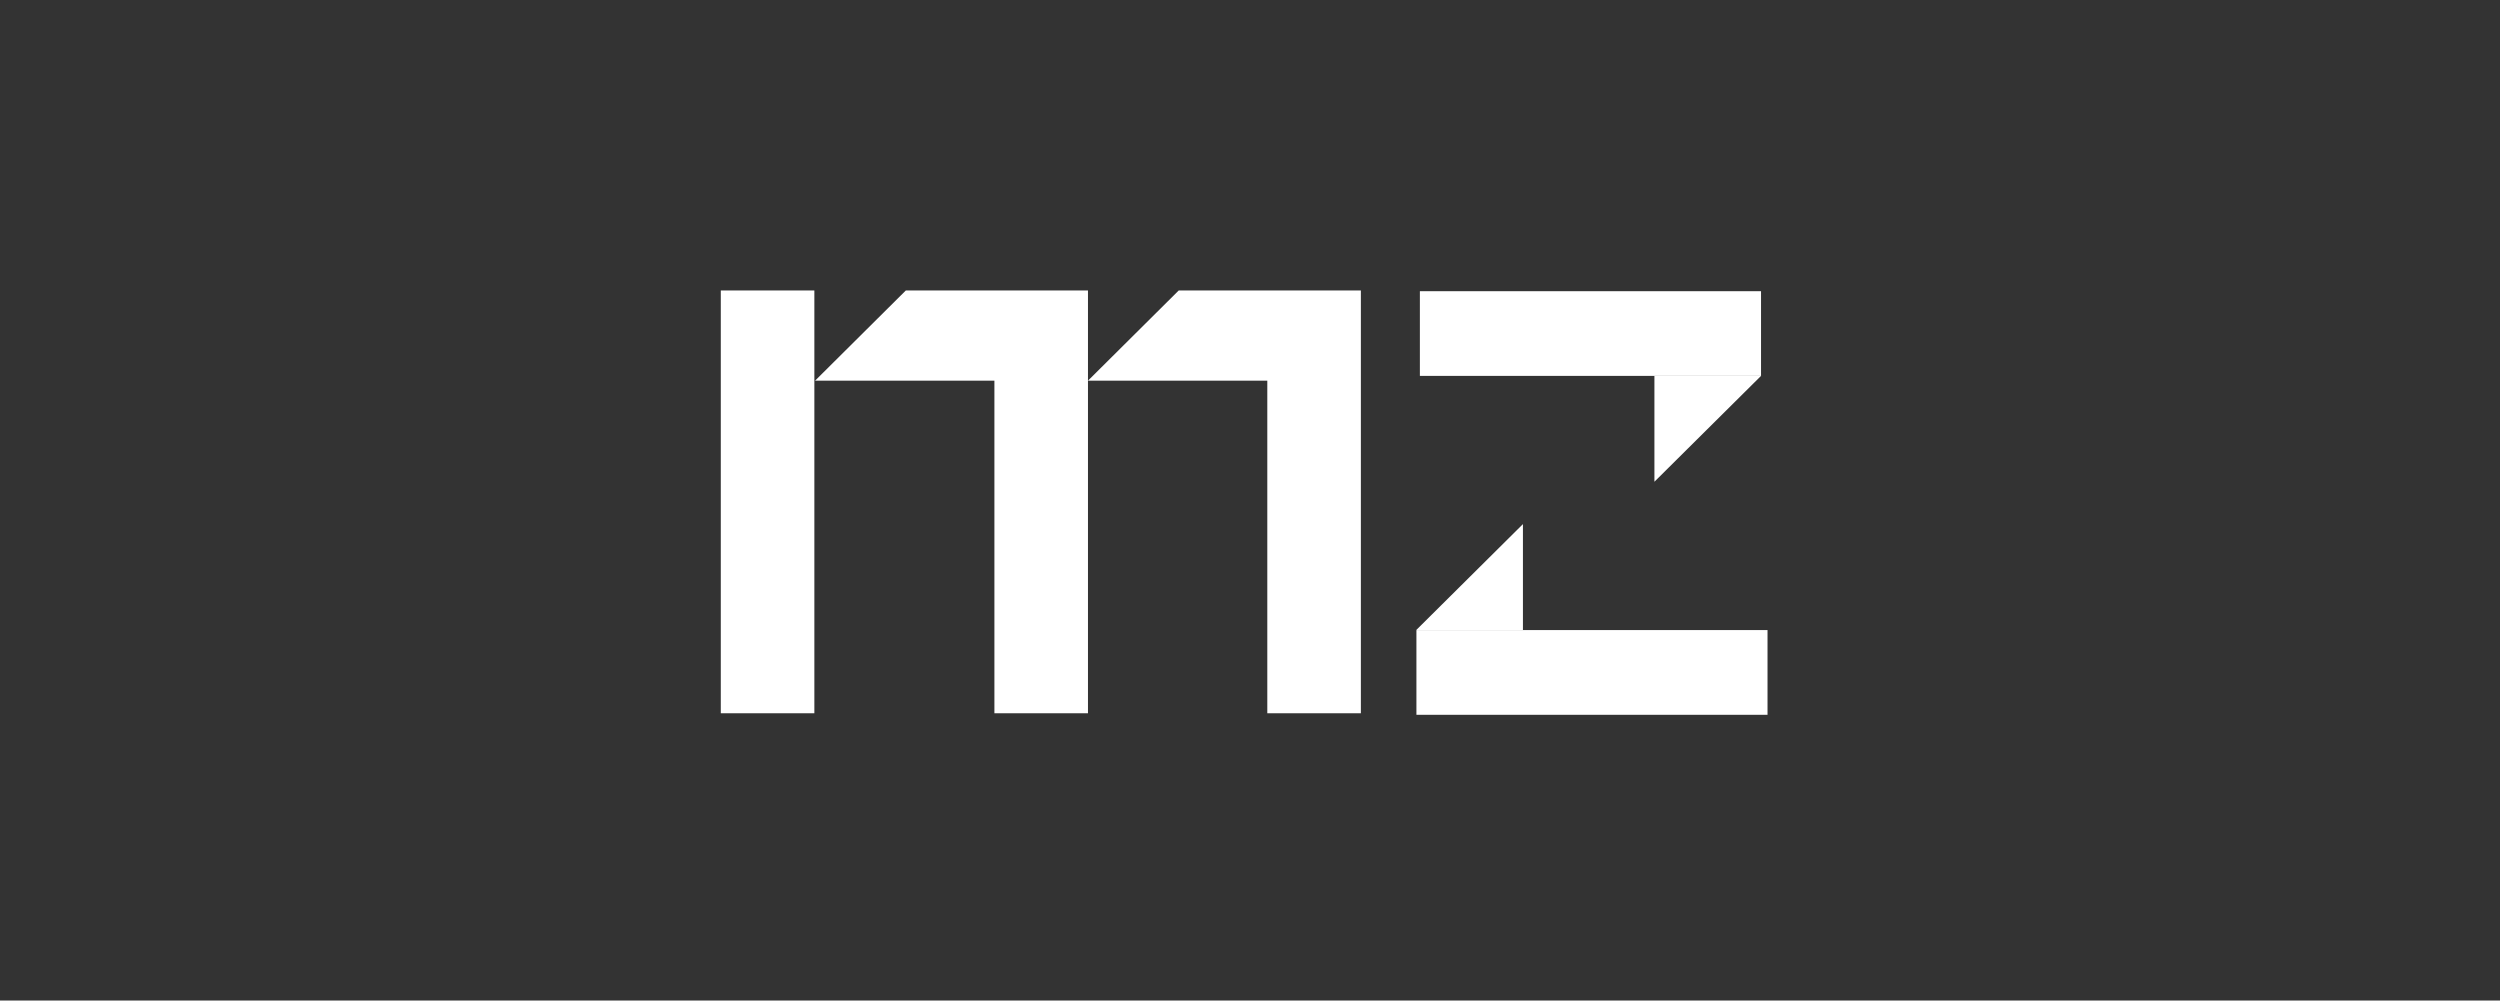
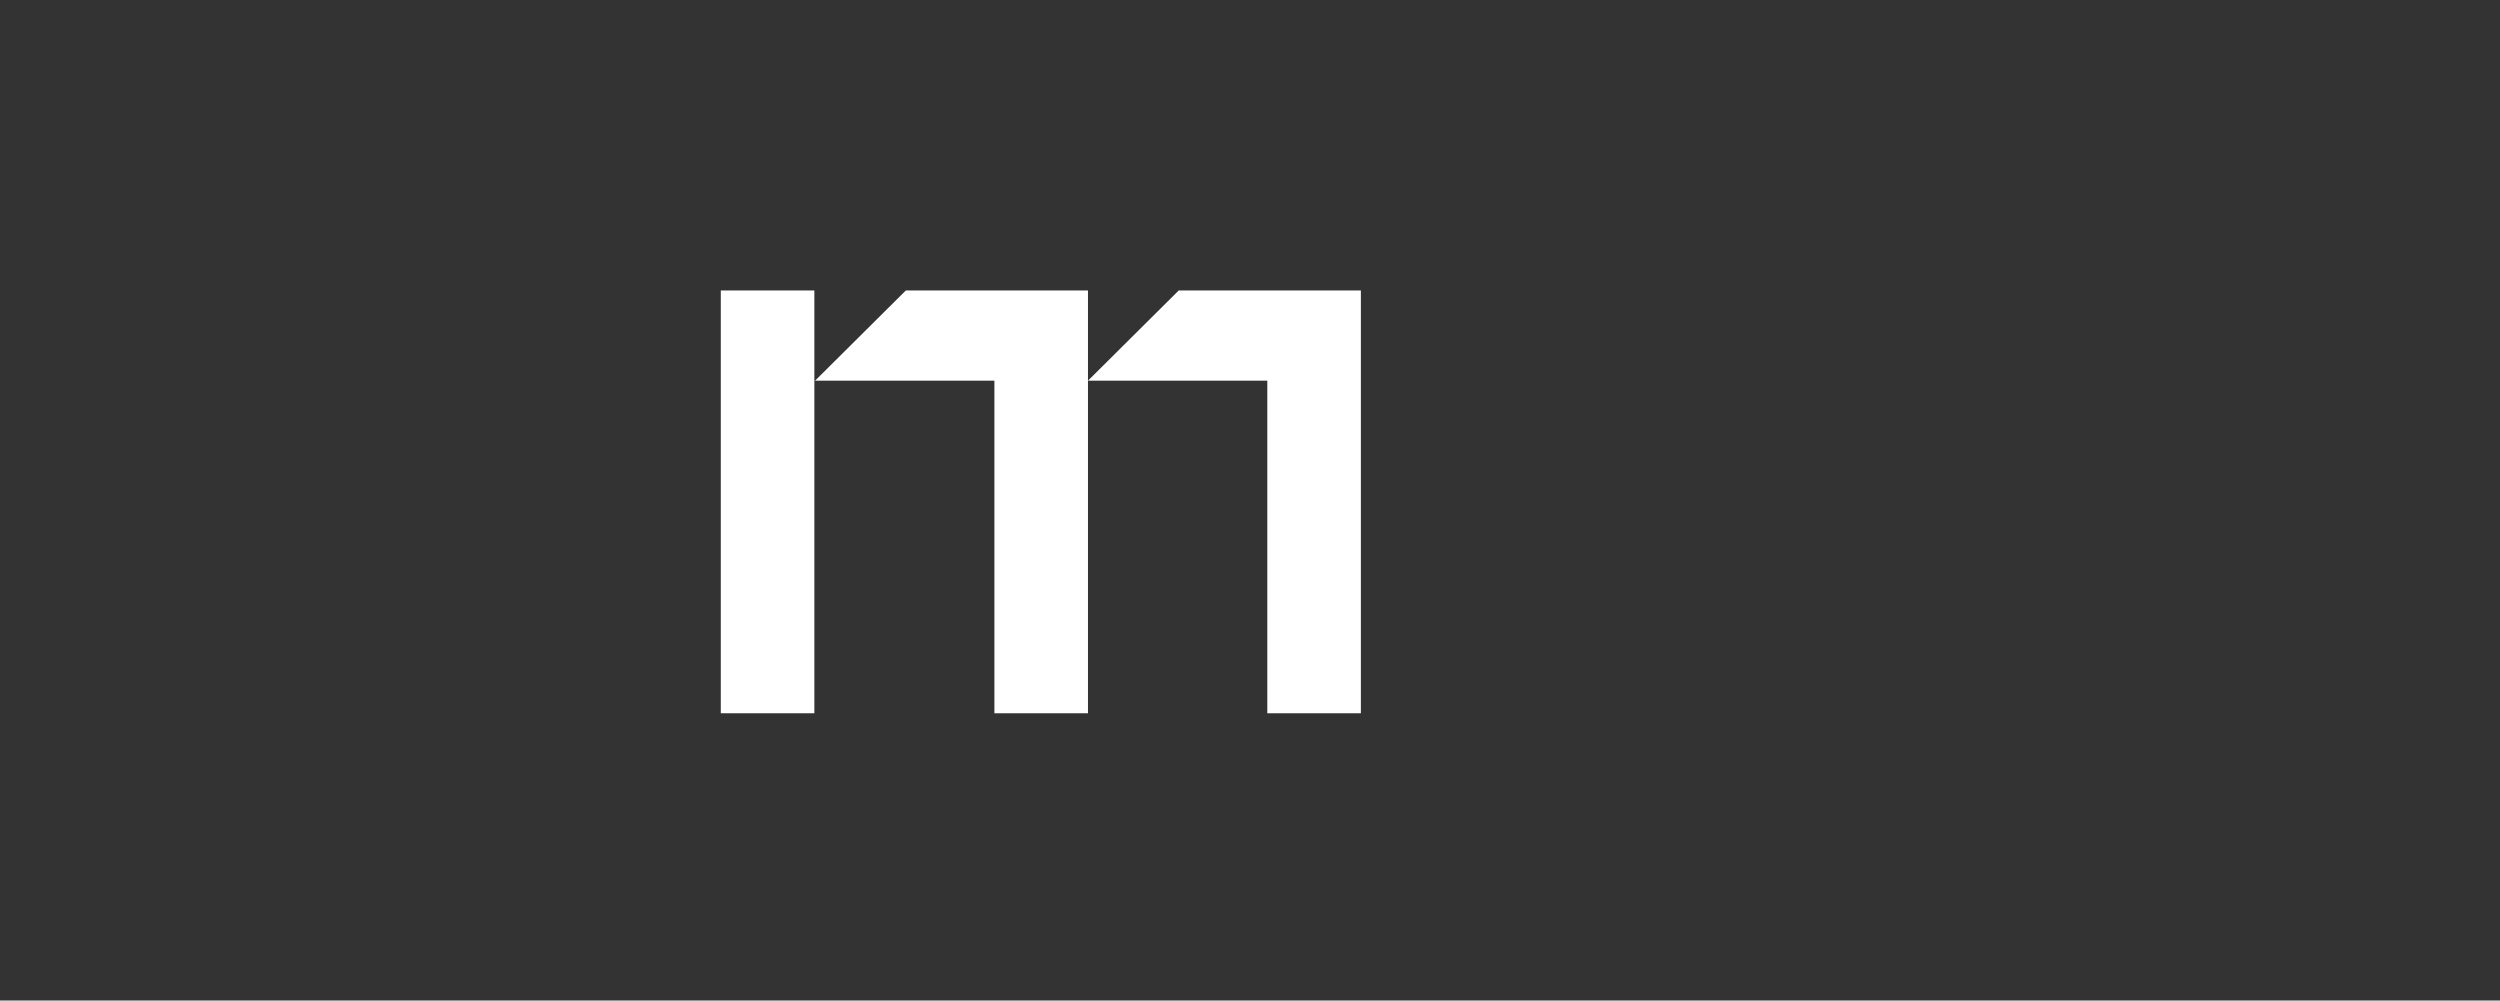
<svg xmlns="http://www.w3.org/2000/svg" width="962" height="385" overflow="hidden">
  <rect width="100%" height="100%" fill="#333333" stroke="none" />
  <defs>
    <clipPath id="clip0">
      <rect x="86" y="142" width="962" height="385" />
    </clipPath>
    <clipPath id="clip1">
      <rect x="362" y="250" width="251" height="173" />
    </clipPath>
    <clipPath id="clip2">
      <rect x="362" y="250" width="251" height="173" />
    </clipPath>
    <clipPath id="clip3">
      <rect x="362" y="183" width="1221" height="452" />
    </clipPath>
    <clipPath id="clip4">
-       <rect x="631" y="244" width="141" height="180" />
-     </clipPath>
+       </clipPath>
    <clipPath id="clip5">
      <rect x="631" y="244" width="141" height="181" />
    </clipPath>
    <clipPath id="clip6">
      <rect x="631" y="-29" width="1224" height="454" />
    </clipPath>
  </defs>
  <g clip-path="url(#clip0)" transform="translate(-86 -142)">
    <g clip-path="url(#clip1)">
      <g clip-path="url(#clip2)">
        <g clip-path="url(#clip3)">
          <path d="M325.672 281.501 325.672 444.015 162.017 444.015 162.017 281.501 325.672 281.501ZM289.667 409.345 289.667 316.442 198.021 316.442 198.021 409.345 289.667 409.345Z" fill="#FFFFFF" transform="matrix(1 0 0 1.001 362 183.209)" />
          <path d="M398.772 281.501 398.772 444.015 362.768 444.015 362.768 281.501 398.772 281.501ZM511.149 281.501 511.149 444.015 475.145 444.015 475.145 316.442 399.045 316.442 433.958 281.772 511.149 281.772 511.149 281.501Z" fill="#FFFFFF" transform="matrix(1 0 0 1.001 362 183.209)" />
          <path d="M623.799 278.248C666.622 278.248 702.624 306.417 702.624 358.692 702.624 362.214 702.624 365.193 702.354 370.339L573.883 370.339C575.517 396.883 597.069 414.489 624.345 414.489 647.255 414.489 662.527 404.196 671.258 389.841L698.805 409.342C684.074 432.365 658.437 446.991 624.345 446.991 574.7 446.991 538.968 411.78 538.968 362.484 538.422 315.084 574.154 278.248 623.799 278.248ZM575.517 344.608 666.346 344.608C662.527 321.314 643.436 308.584 622.435 308.584 601.429 308.584 580.429 320.501 575.517 344.608Z" fill="#FFFFFF" transform="matrix(1 0 0 1.001 362 183.209)" />
          <path d="M37.367 70.503 37.366 233.017 1.362 233.017 1.362 70.503 37.367 70.503ZM142.651 70.503 142.651 233.017 106.647 233.017 106.647 105.173 37.639 105.173 72.552 70.503 142.651 70.503ZM142.651 105.173 177.564 70.503 247.663 70.503 247.663 233.017 211.659 233.017 211.659 105.173 142.651 105.173Z" fill="#FFFFFF" transform="matrix(1 0 0 1.001 362 183.209)" />
          <path d="M354.042 67.252C377.499 67.252 397.138 79.17 406.412 92.171L406.412 70.503 442.416 70.503 442.416 233.017 406.412 233.017 406.412 211.348C397.138 224.349 377.499 236.267 354.042 236.267 309.31 236.267 275.215 198.347 275.215 151.759 275.215 105.172 309.31 67.252 354.042 67.252ZM360.588 99.755C331.403 99.755 311.765 122.507 311.764 151.759 311.764 181.012 331.403 203.764 360.588 203.764 389.773 203.764 409.412 181.012 409.412 151.759 409.412 122.507 389.773 99.755 360.588 99.755Z" fill="#FFFFFF" transform="matrix(1 0 0 1.001 362 183.209)" />
          <path d="M592.974 70.502 592.974 105.171 516.876 105.171 516.876 198.075 592.974 198.075 592.974 232.745 480.872 232.745 480.872 70.231 592.974 70.231 592.974 70.502Z" fill="#FFFFFF" transform="matrix(1 0 0 1.001 362 183.209)" />
          <path d="M658.713 105.171 658.713 232.744 622.706 232.744 622.706 2.246 658.713 2.246 658.713 70.502 771.361 70.502 771.361 233.015 735.353 233.015 735.353 105.171 658.713 105.171Z" fill="#FFFFFF" transform="matrix(1 0 0 1.001 362 183.209)" />
          <path d="M843.64 70.503 843.64 233.017 807.633 233.017 807.633 70.503 843.64 70.503Z" fill="#FFFFFF" transform="matrix(1 0 0 1.001 362 183.209)" />
          <path d="M916.191 70.503 916.191 233.017 880.189 233.017 880.189 70.503 916.191 70.503ZM1028.57 70.503 1028.57 233.017 992.565 233.017 992.565 105.173 916.461 105.173 951.376 70.503 1028.57 70.503Z" fill="#FFFFFF" transform="matrix(1 0 0 1.001 362 183.209)" />
          <path d="M1141.21 67.252C1184.04 67.252 1220.04 95.421 1220.04 147.697 1220.04 151.218 1220.04 154.197 1219.77 159.343L1091.3 159.343C1092.94 185.887 1114.49 203.493 1141.76 203.493 1164.67 203.493 1179.95 193.201 1188.67 178.845L1216.23 198.347C1201.5 221.369 1175.85 235.996 1141.76 235.996 1092.12 235.996 1056.39 200.785 1056.39 151.489 1055.84 103.818 1091.57 67.252 1141.21 67.252ZM1092.94 133.612 1183.77 133.612C1179.95 110.319 1160.85 97.588 1139.85 97.588 1118.85 97.588 1097.84 109.506 1092.94 133.612Z" fill="#FFFFFF" transform="matrix(1 0 0 1.001 362 183.209)" />
          <path d="M807.638 42.874 807.638 2.246 848.552 2.246 807.638 42.874Z" fill="#FFFFFF" transform="matrix(1 0 0 1.001 362 183.209)" />
          <path d="M132.289 281.501 1.365 281.501 1.365 314.004 132.289 314.004 132.289 281.501Z" fill="#FFFFFF" transform="matrix(1 0 0 1.001 362 183.209)" />
          <path d="M91.374 354.63 132.287 314.002 91.374 314.002 91.374 354.63Z" fill="#FFFFFF" transform="matrix(1 0 0 1.001 362 183.209)" />
          <path d="M0.039 444.059 134.782 444.059 134.782 411.556 0.039 411.556 0.039 444.059Z" fill="#FFFFFF" transform="matrix(1 0 0 1.001 362 183.209)" />
          <path d="M40.914 370.883-7.10369e-06 411.511 40.914 411.512 40.914 370.883Z" fill="#FFFFFF" transform="matrix(1 0 0 1.001 362 183.209)" />
        </g>
      </g>
    </g>
    <g clip-path="url(#clip4)">
      <g clip-path="url(#clip5)">
        <g clip-path="url(#clip6)">
          <path d="M326.546 282.257 326.546 445.207 162.452 445.207 162.452 282.257 326.546 282.257ZM290.445 410.444 290.445 317.291 198.552 317.291 198.552 410.444 290.445 410.444Z" fill="#FFFFFF" transform="matrix(1 0 0 1 631 -28.204)" />
-           <path d="M399.843 282.257 399.843 445.207 363.742 445.207 363.742 282.257 399.843 282.257ZM512.521 282.257 512.521 445.207 476.42 445.207 476.42 317.291 400.116 317.291 435.123 282.528 512.521 282.528 512.521 282.257Z" fill="#FFFFFF" transform="matrix(1 0 0 1 631 -28.204)" />
+           <path d="M399.843 282.257 399.843 445.207 363.742 445.207 363.742 282.257 399.843 282.257ZZ" fill="#FFFFFF" transform="matrix(1 0 0 1 631 -28.204)" />
          <path d="M625.473 278.995C668.412 278.995 704.511 307.24 704.511 359.655 704.511 363.186 704.511 366.173 704.239 371.333L575.424 371.333C577.062 397.948 598.672 415.602 626.021 415.602 648.993 415.602 664.306 405.281 673.061 390.887L700.681 410.441C685.911 433.526 660.205 448.191 626.021 448.191 576.243 448.191 540.415 412.886 540.415 363.457 539.868 315.93 575.695 278.995 625.473 278.995ZM577.062 345.533 668.135 345.533C664.306 322.177 645.164 309.412 624.107 309.412 603.044 309.412 581.987 321.362 577.062 345.533Z" fill="#FFFFFF" transform="matrix(1 0 0 1 631 -28.204)" />
          <path d="M37.467 70.692 37.467 233.642 1.366 233.642 1.366 70.692 37.467 70.692ZM143.034 70.692 143.034 233.642 106.933 233.642 106.933 105.455 37.74 105.455 72.747 70.692 143.034 70.692ZM143.034 105.455 178.041 70.692 248.328 70.692 248.328 233.642 212.227 233.642 212.227 105.455 143.034 105.455Z" fill="#FFFFFF" transform="matrix(1 0 0 1 631 -28.204)" />
          <path d="M354.992 67.433C378.513 67.433 398.204 79.382 407.503 92.419L407.503 70.692 443.603 70.692 443.603 233.642 407.503 233.642 407.503 211.915C398.204 224.951 378.513 236.901 354.992 236.901 310.14 236.901 275.954 198.879 275.954 152.167 275.954 105.455 310.14 67.433 354.992 67.433ZM361.556 100.023C332.293 100.023 312.602 122.836 312.601 152.167 312.601 181.498 332.293 204.311 361.556 204.311 390.82 204.311 410.511 181.498 410.511 152.167 410.511 122.836 390.82 100.023 361.556 100.023Z" fill="#FFFFFF" transform="matrix(1 0 0 1 631 -28.204)" />
          <path d="M594.566 70.691 594.566 105.453 518.264 105.453 518.264 198.607 594.566 198.607 594.566 233.37 482.163 233.37 482.163 70.419 594.566 70.419 594.566 70.691Z" fill="#FFFFFF" transform="matrix(1 0 0 1 631 -28.204)" />
          <path d="M660.482 105.453 660.482 233.369 624.378 233.369 624.378 2.252 660.482 2.252 660.482 70.691 773.431 70.691 773.431 233.641 737.328 233.641 737.328 105.453 660.482 105.453Z" fill="#FFFFFF" transform="matrix(1 0 0 1 631 -28.204)" />
          <path d="M845.905 70.692 845.905 233.642 809.801 233.642 809.801 70.692 845.905 70.692Z" fill="#FFFFFF" transform="matrix(1 0 0 1 631 -28.204)" />
          <path d="M918.65 70.692 918.65 233.642 882.552 233.642 882.552 70.692 918.65 70.692ZM1031.33 70.692 1031.33 233.642 995.23 233.642 995.23 105.455 918.922 105.455 953.93 70.692 1031.33 70.692Z" fill="#FFFFFF" transform="matrix(1 0 0 1 631 -28.204)" />
          <path d="M1144.28 67.433C1187.22 67.433 1223.32 95.677 1223.32 148.093 1223.32 151.624 1223.32 154.611 1223.04 159.771L1094.23 159.771C1095.87 186.386 1117.48 204.039 1144.83 204.039 1167.8 204.039 1183.12 193.719 1191.87 179.325L1219.49 198.879C1204.72 221.964 1179.01 236.63 1144.83 236.63 1095.05 236.629 1059.23 201.324 1059.23 151.896 1058.68 104.097 1094.51 67.433 1144.28 67.433ZM1095.87 133.971 1186.95 133.971C1183.12 110.615 1163.97 97.85 1142.91 97.85 1121.85 97.85 1100.79 109.8 1095.87 133.971Z" fill="#FFFFFF" transform="matrix(1 0 0 1 631 -28.204)" />
          <path d="M809.807 42.989 809.807 2.252 850.83 2.252 809.807 42.989Z" fill="#FFFFFF" transform="matrix(1 0 0 1 631 -28.204)" />
          <path d="M132.644 282.257 1.369 282.257 1.369 314.847 132.644 314.847 132.644 282.257Z" fill="#FFFFFF" transform="matrix(1 0 0 1 631 -28.204)" />
          <path d="M91.619 355.582 132.643 314.845 91.619 314.845 91.619 355.582Z" fill="#FFFFFF" transform="matrix(1 0 0 1 631 -28.204)" />
-           <path d="M0.039 445.251 135.143 445.251 135.143 412.661 0.039 412.661 0.039 445.251Z" fill="#FFFFFF" transform="matrix(1 0 0 1 631 -28.204)" />
          <path d="M41.024 371.879-7.12276e-06 412.616 41.023 412.617 41.024 371.879Z" fill="#FFFFFF" transform="matrix(1 0 0 1 631 -28.204)" />
        </g>
      </g>
    </g>
  </g>
</svg>